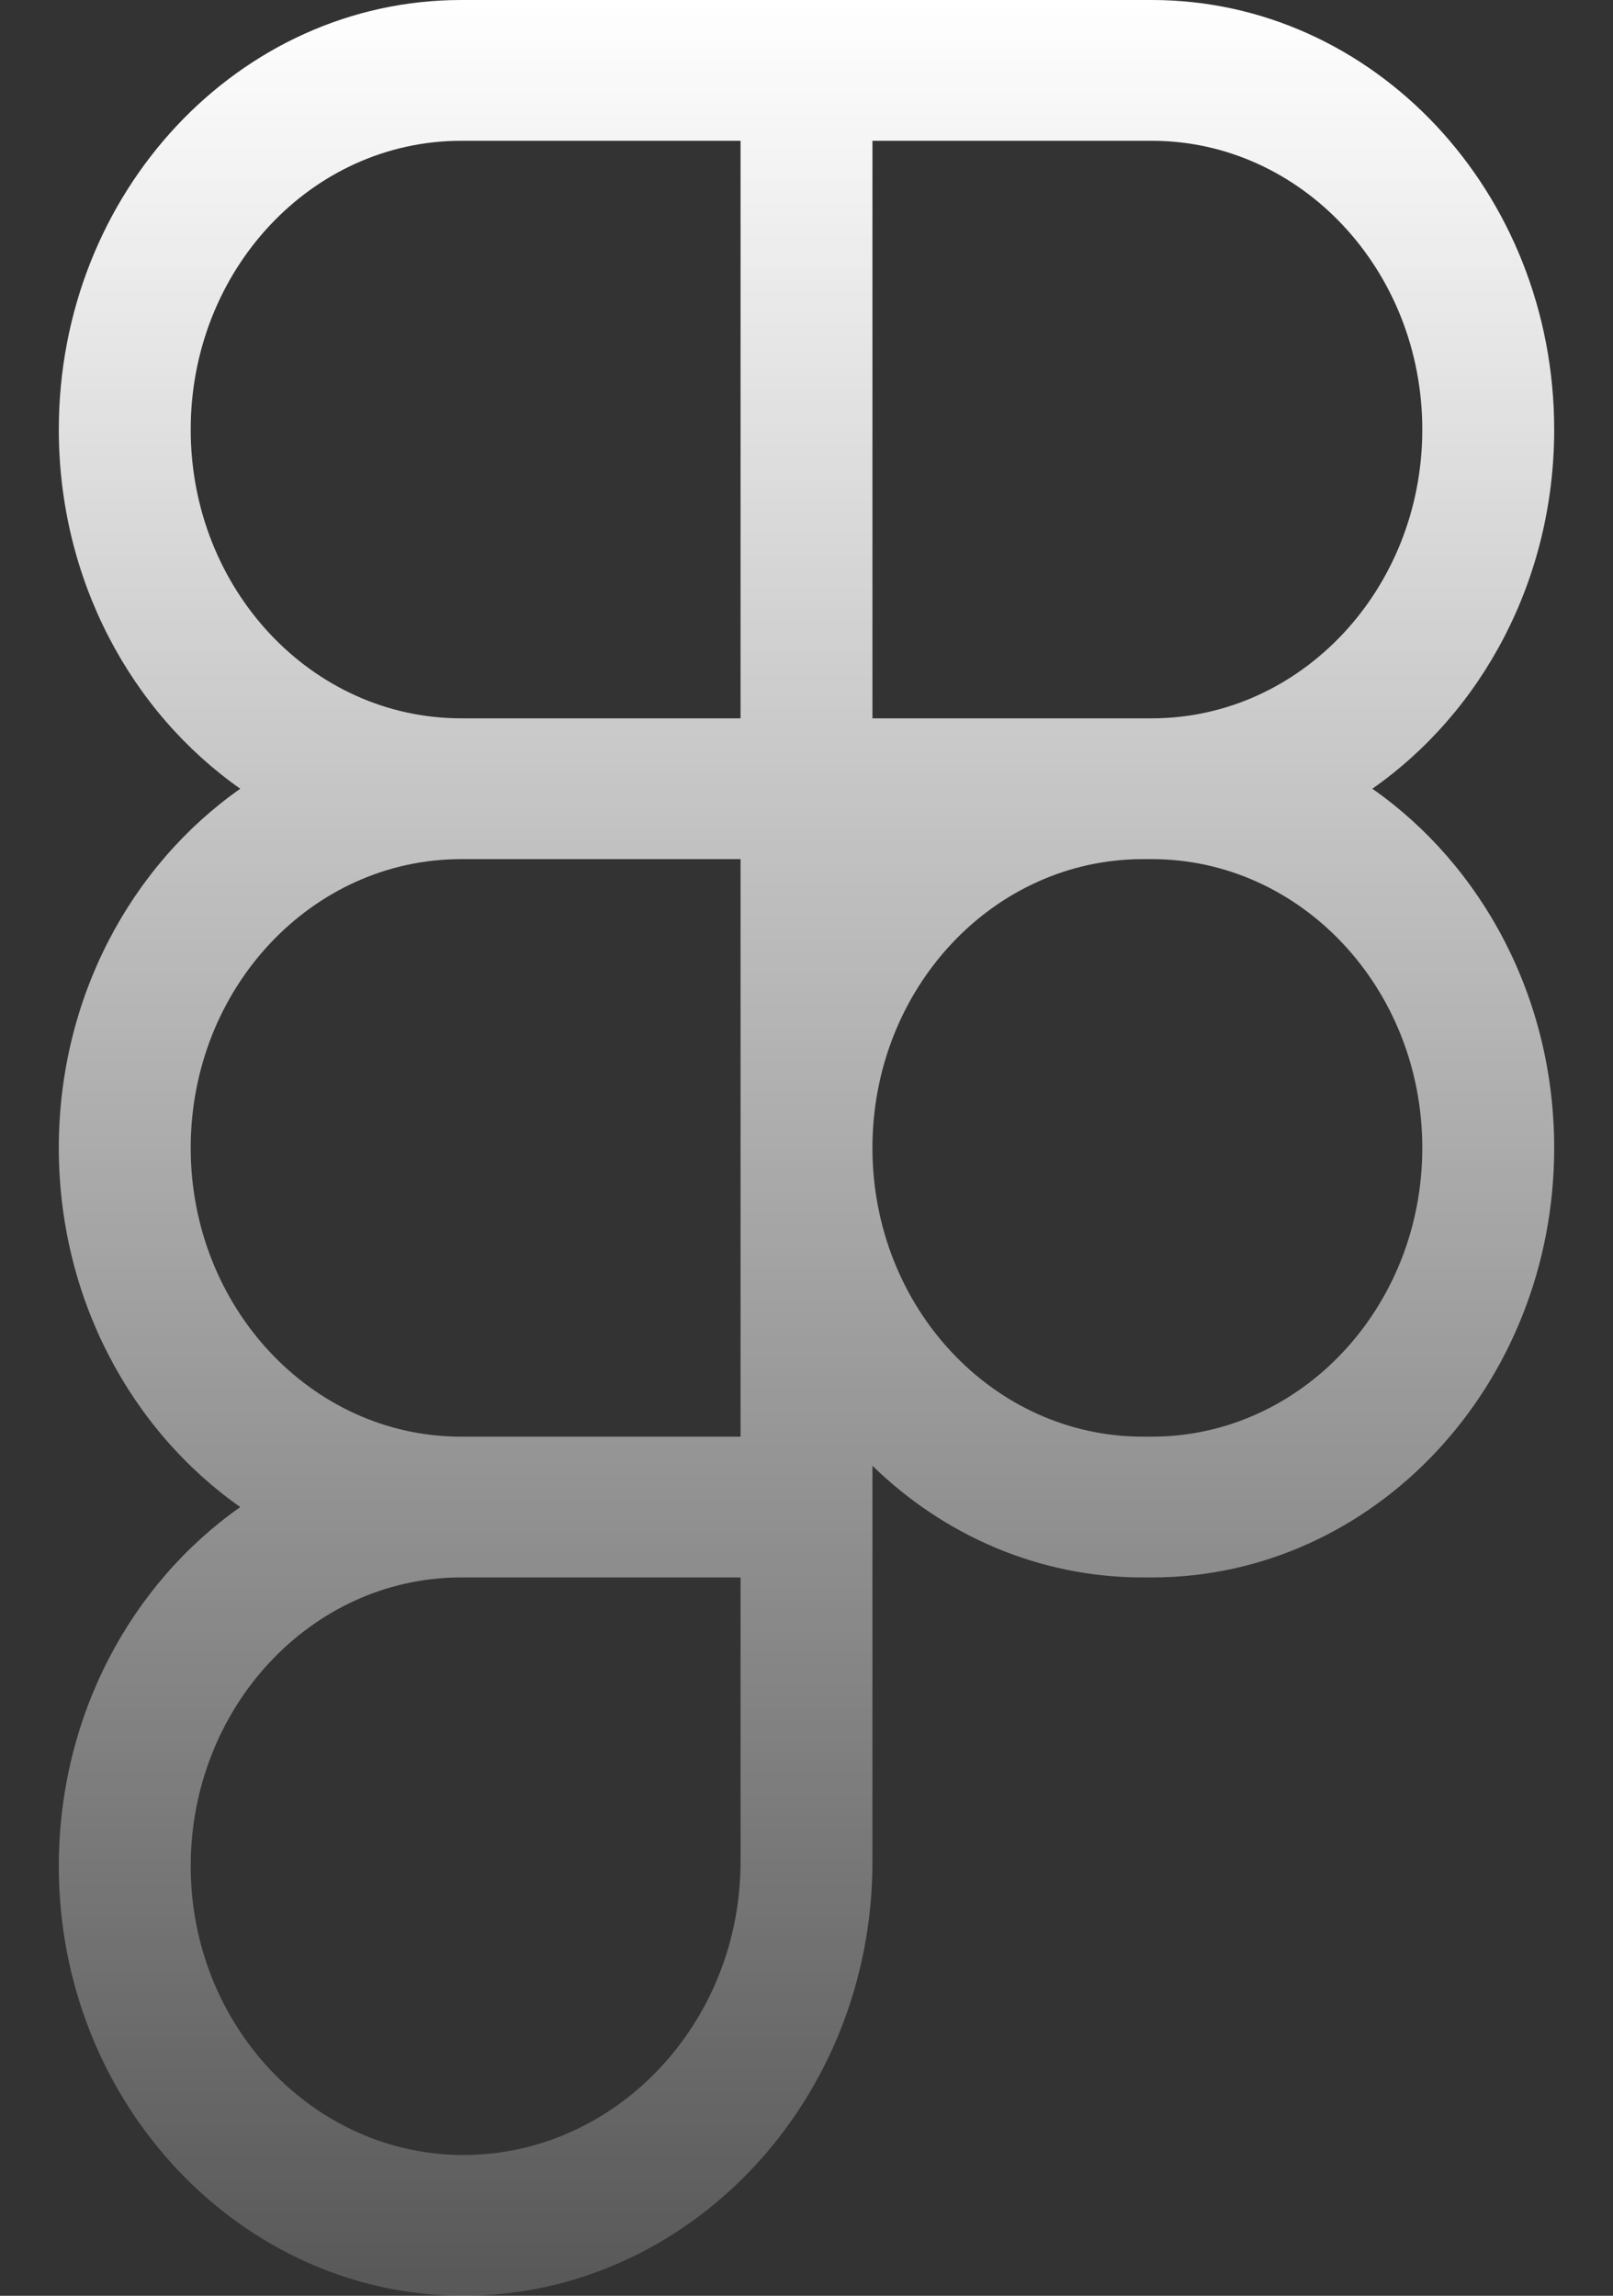
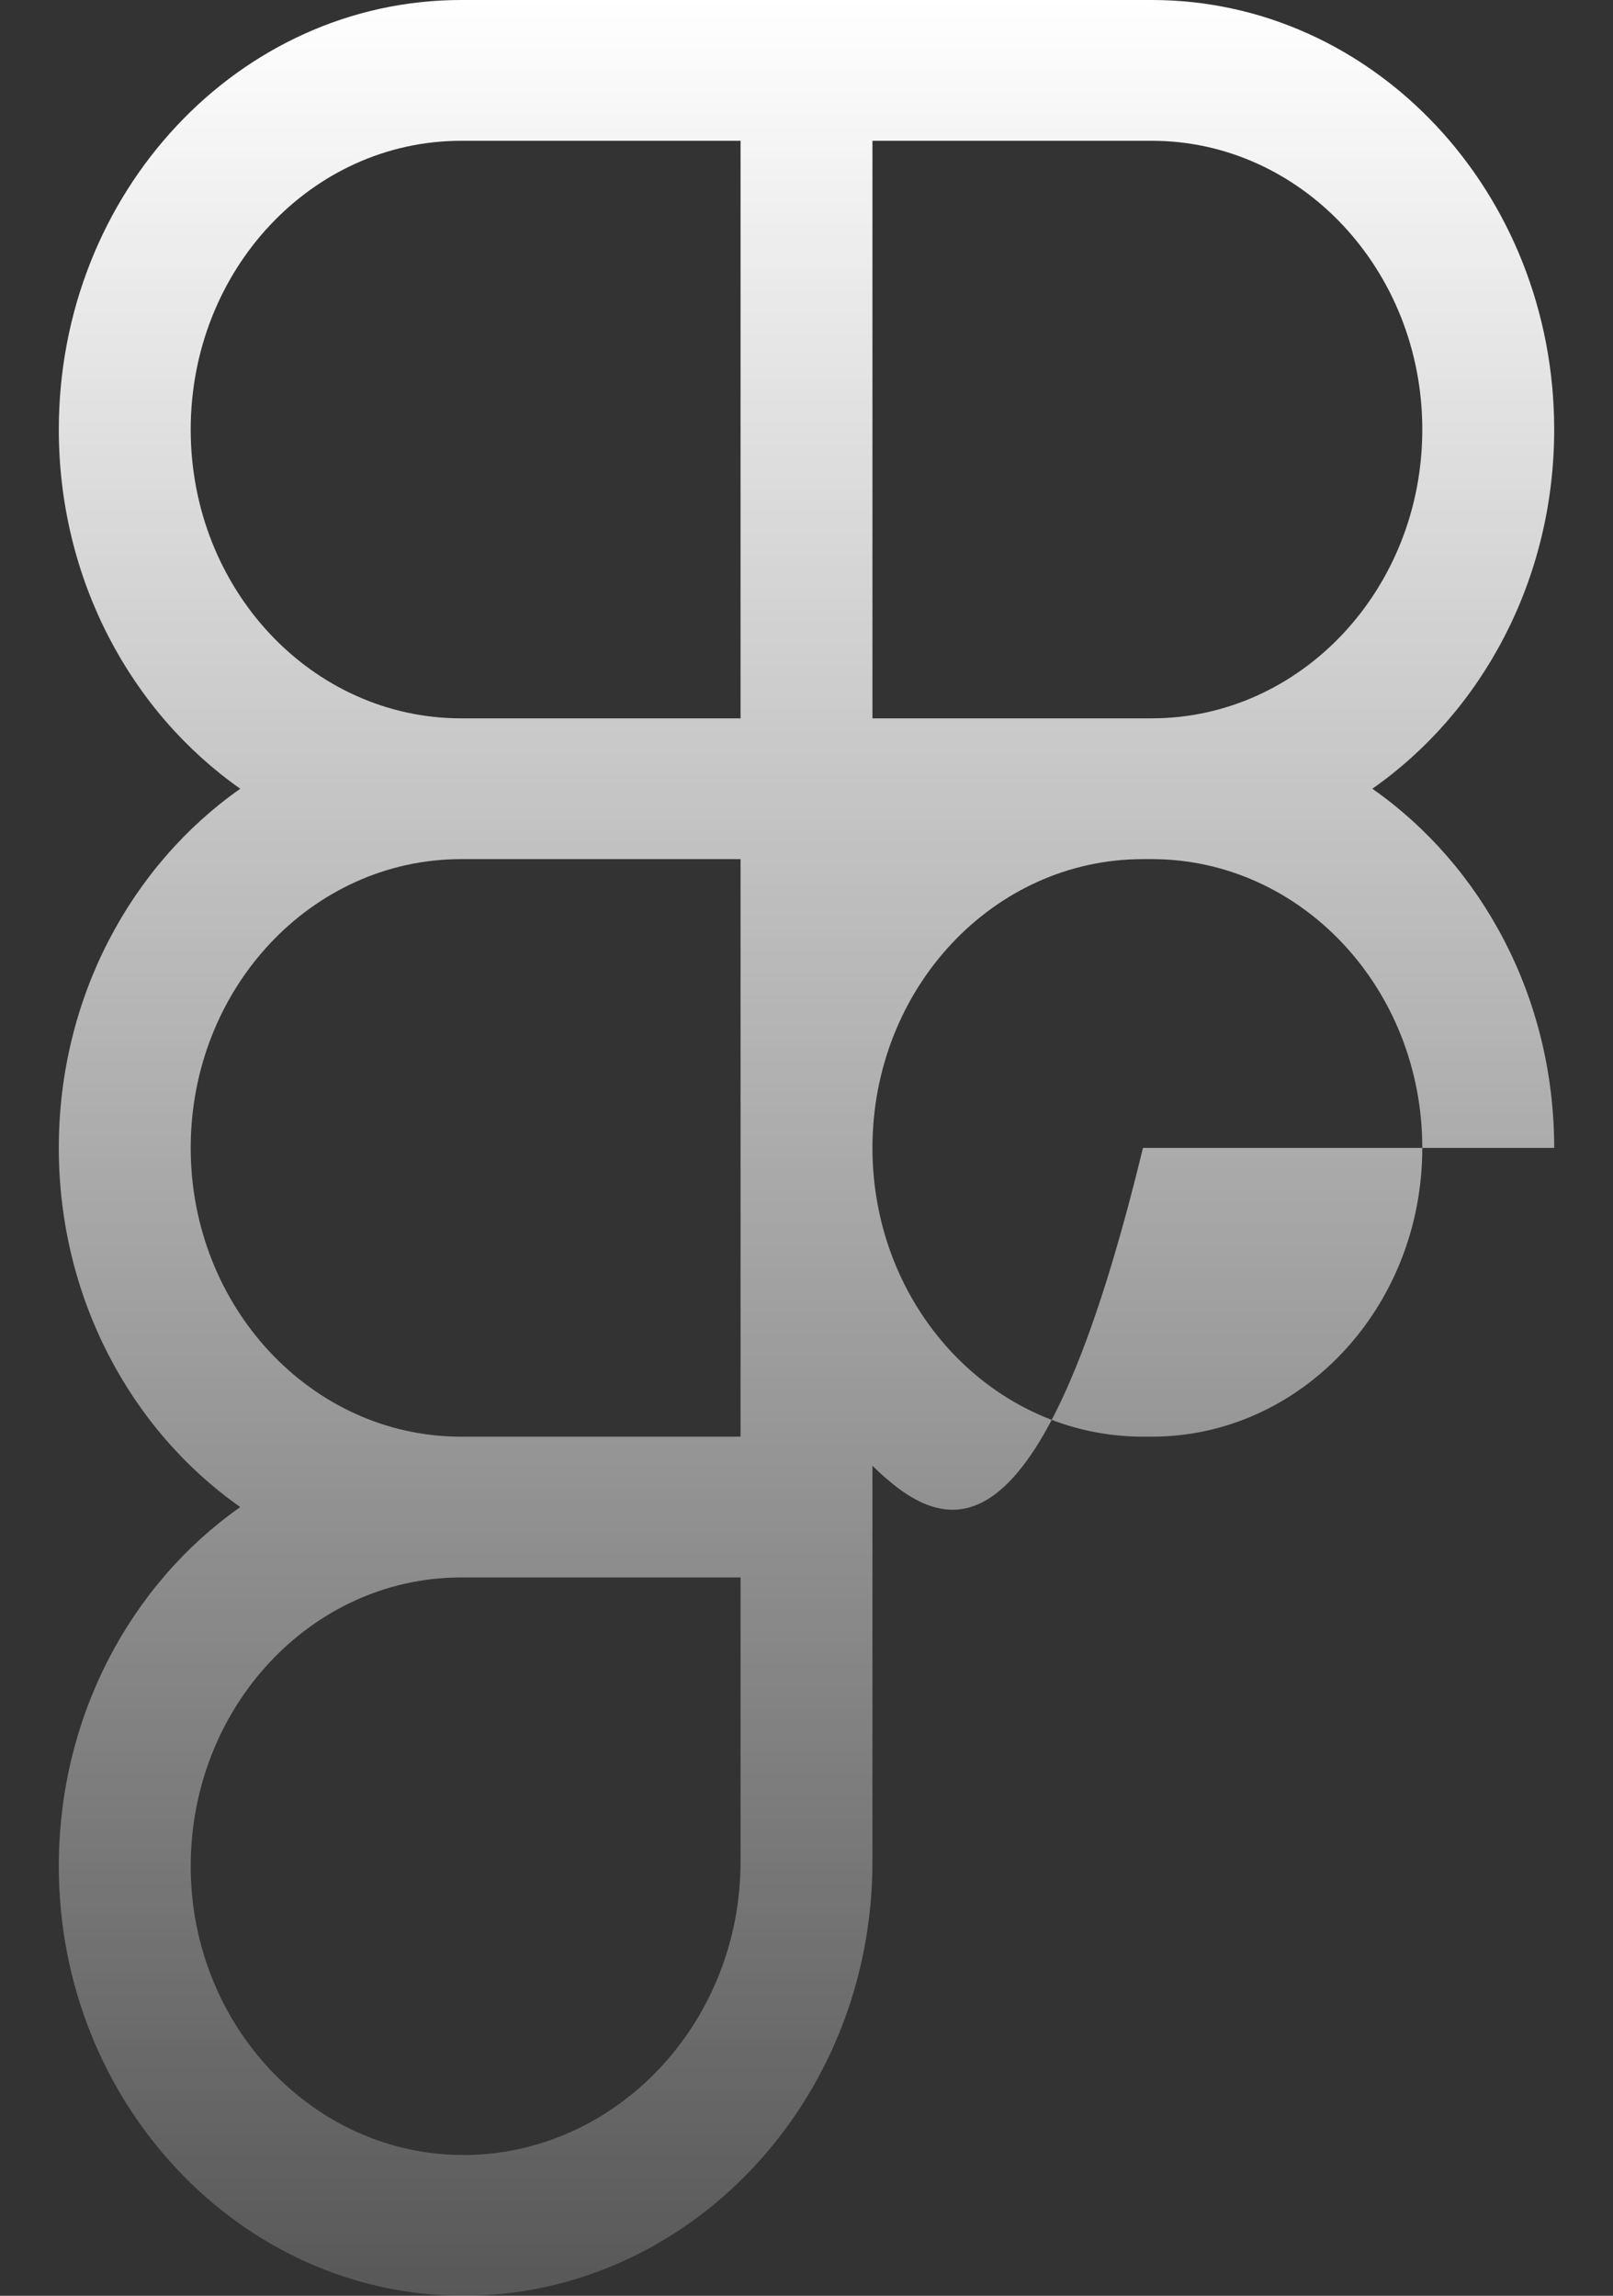
<svg xmlns="http://www.w3.org/2000/svg" width="52" height="74" viewBox="0 0 52 74" fill="none">
  <rect x="0" y="0" width="52" height="74" fill="#333333" stroke="none" />
-   <path d="M1.896 13.846C1.896 6.2 7.705 0 14.869 0H37.131C44.295 0 50.104 6.2 50.104 13.846C50.104 18.688 47.775 22.952 44.241 25.423C47.775 27.895 50.104 32.158 50.104 37C50.104 44.646 44.295 50.846 37.131 50.846H36.847C33.489 50.846 30.428 49.487 28.126 47.247V60.009C28.126 67.756 22.168 74 14.937 74C7.787 74 1.896 67.814 1.896 60.154C1.896 55.312 4.225 51.048 7.746 48.577C4.225 46.105 1.896 41.842 1.896 37C1.896 32.158 4.225 27.895 7.746 25.423C4.225 22.952 1.896 18.688 1.896 13.846ZM23.874 27.692H14.869C10.048 27.692 6.148 31.855 6.148 37C6.148 42.116 10.021 46.279 14.815 46.308C14.828 46.308 14.855 46.308 14.869 46.308H23.874V27.692ZM28.126 37C28.126 42.145 32.026 46.308 36.847 46.308H37.131C41.939 46.308 45.852 42.145 45.852 37C45.852 31.855 41.939 27.692 37.131 27.692H36.847C32.026 27.692 28.126 31.855 28.126 37ZM14.869 50.846C14.855 50.846 14.828 50.846 14.815 50.846C10.021 50.875 6.148 55.038 6.148 60.154C6.148 65.285 10.102 69.462 14.937 69.462C19.852 69.462 23.874 65.213 23.874 60.009V50.846H14.869ZM14.869 4.538C10.048 4.538 6.148 8.701 6.148 13.846C6.148 18.991 10.048 23.154 14.869 23.154H23.874V4.538H14.869ZM28.126 23.154H37.131C41.939 23.154 45.852 18.991 45.852 13.846C45.852 8.701 41.939 4.538 37.131 4.538H28.126V23.154Z" fill="url(#paint0_linear_50_271)" />
+   <path d="M1.896 13.846C1.896 6.2 7.705 0 14.869 0H37.131C44.295 0 50.104 6.2 50.104 13.846C50.104 18.688 47.775 22.952 44.241 25.423C47.775 27.895 50.104 32.158 50.104 37H36.847C33.489 50.846 30.428 49.487 28.126 47.247V60.009C28.126 67.756 22.168 74 14.937 74C7.787 74 1.896 67.814 1.896 60.154C1.896 55.312 4.225 51.048 7.746 48.577C4.225 46.105 1.896 41.842 1.896 37C1.896 32.158 4.225 27.895 7.746 25.423C4.225 22.952 1.896 18.688 1.896 13.846ZM23.874 27.692H14.869C10.048 27.692 6.148 31.855 6.148 37C6.148 42.116 10.021 46.279 14.815 46.308C14.828 46.308 14.855 46.308 14.869 46.308H23.874V27.692ZM28.126 37C28.126 42.145 32.026 46.308 36.847 46.308H37.131C41.939 46.308 45.852 42.145 45.852 37C45.852 31.855 41.939 27.692 37.131 27.692H36.847C32.026 27.692 28.126 31.855 28.126 37ZM14.869 50.846C14.855 50.846 14.828 50.846 14.815 50.846C10.021 50.875 6.148 55.038 6.148 60.154C6.148 65.285 10.102 69.462 14.937 69.462C19.852 69.462 23.874 65.213 23.874 60.009V50.846H14.869ZM14.869 4.538C10.048 4.538 6.148 8.701 6.148 13.846C6.148 18.991 10.048 23.154 14.869 23.154H23.874V4.538H14.869ZM28.126 23.154H37.131C41.939 23.154 45.852 18.991 45.852 13.846C45.852 8.701 41.939 4.538 37.131 4.538H28.126V23.154Z" fill="url(#paint0_linear_50_271)" />
  <defs>
    <linearGradient id="paint0_linear_50_271" x1="26" y1="0" x2="26" y2="74" gradientUnits="userSpaceOnUse">
      <stop stop-color="white" />
      <stop offset="1" stop-color="white" stop-opacity="0.18" />
    </linearGradient>
  </defs>
</svg>